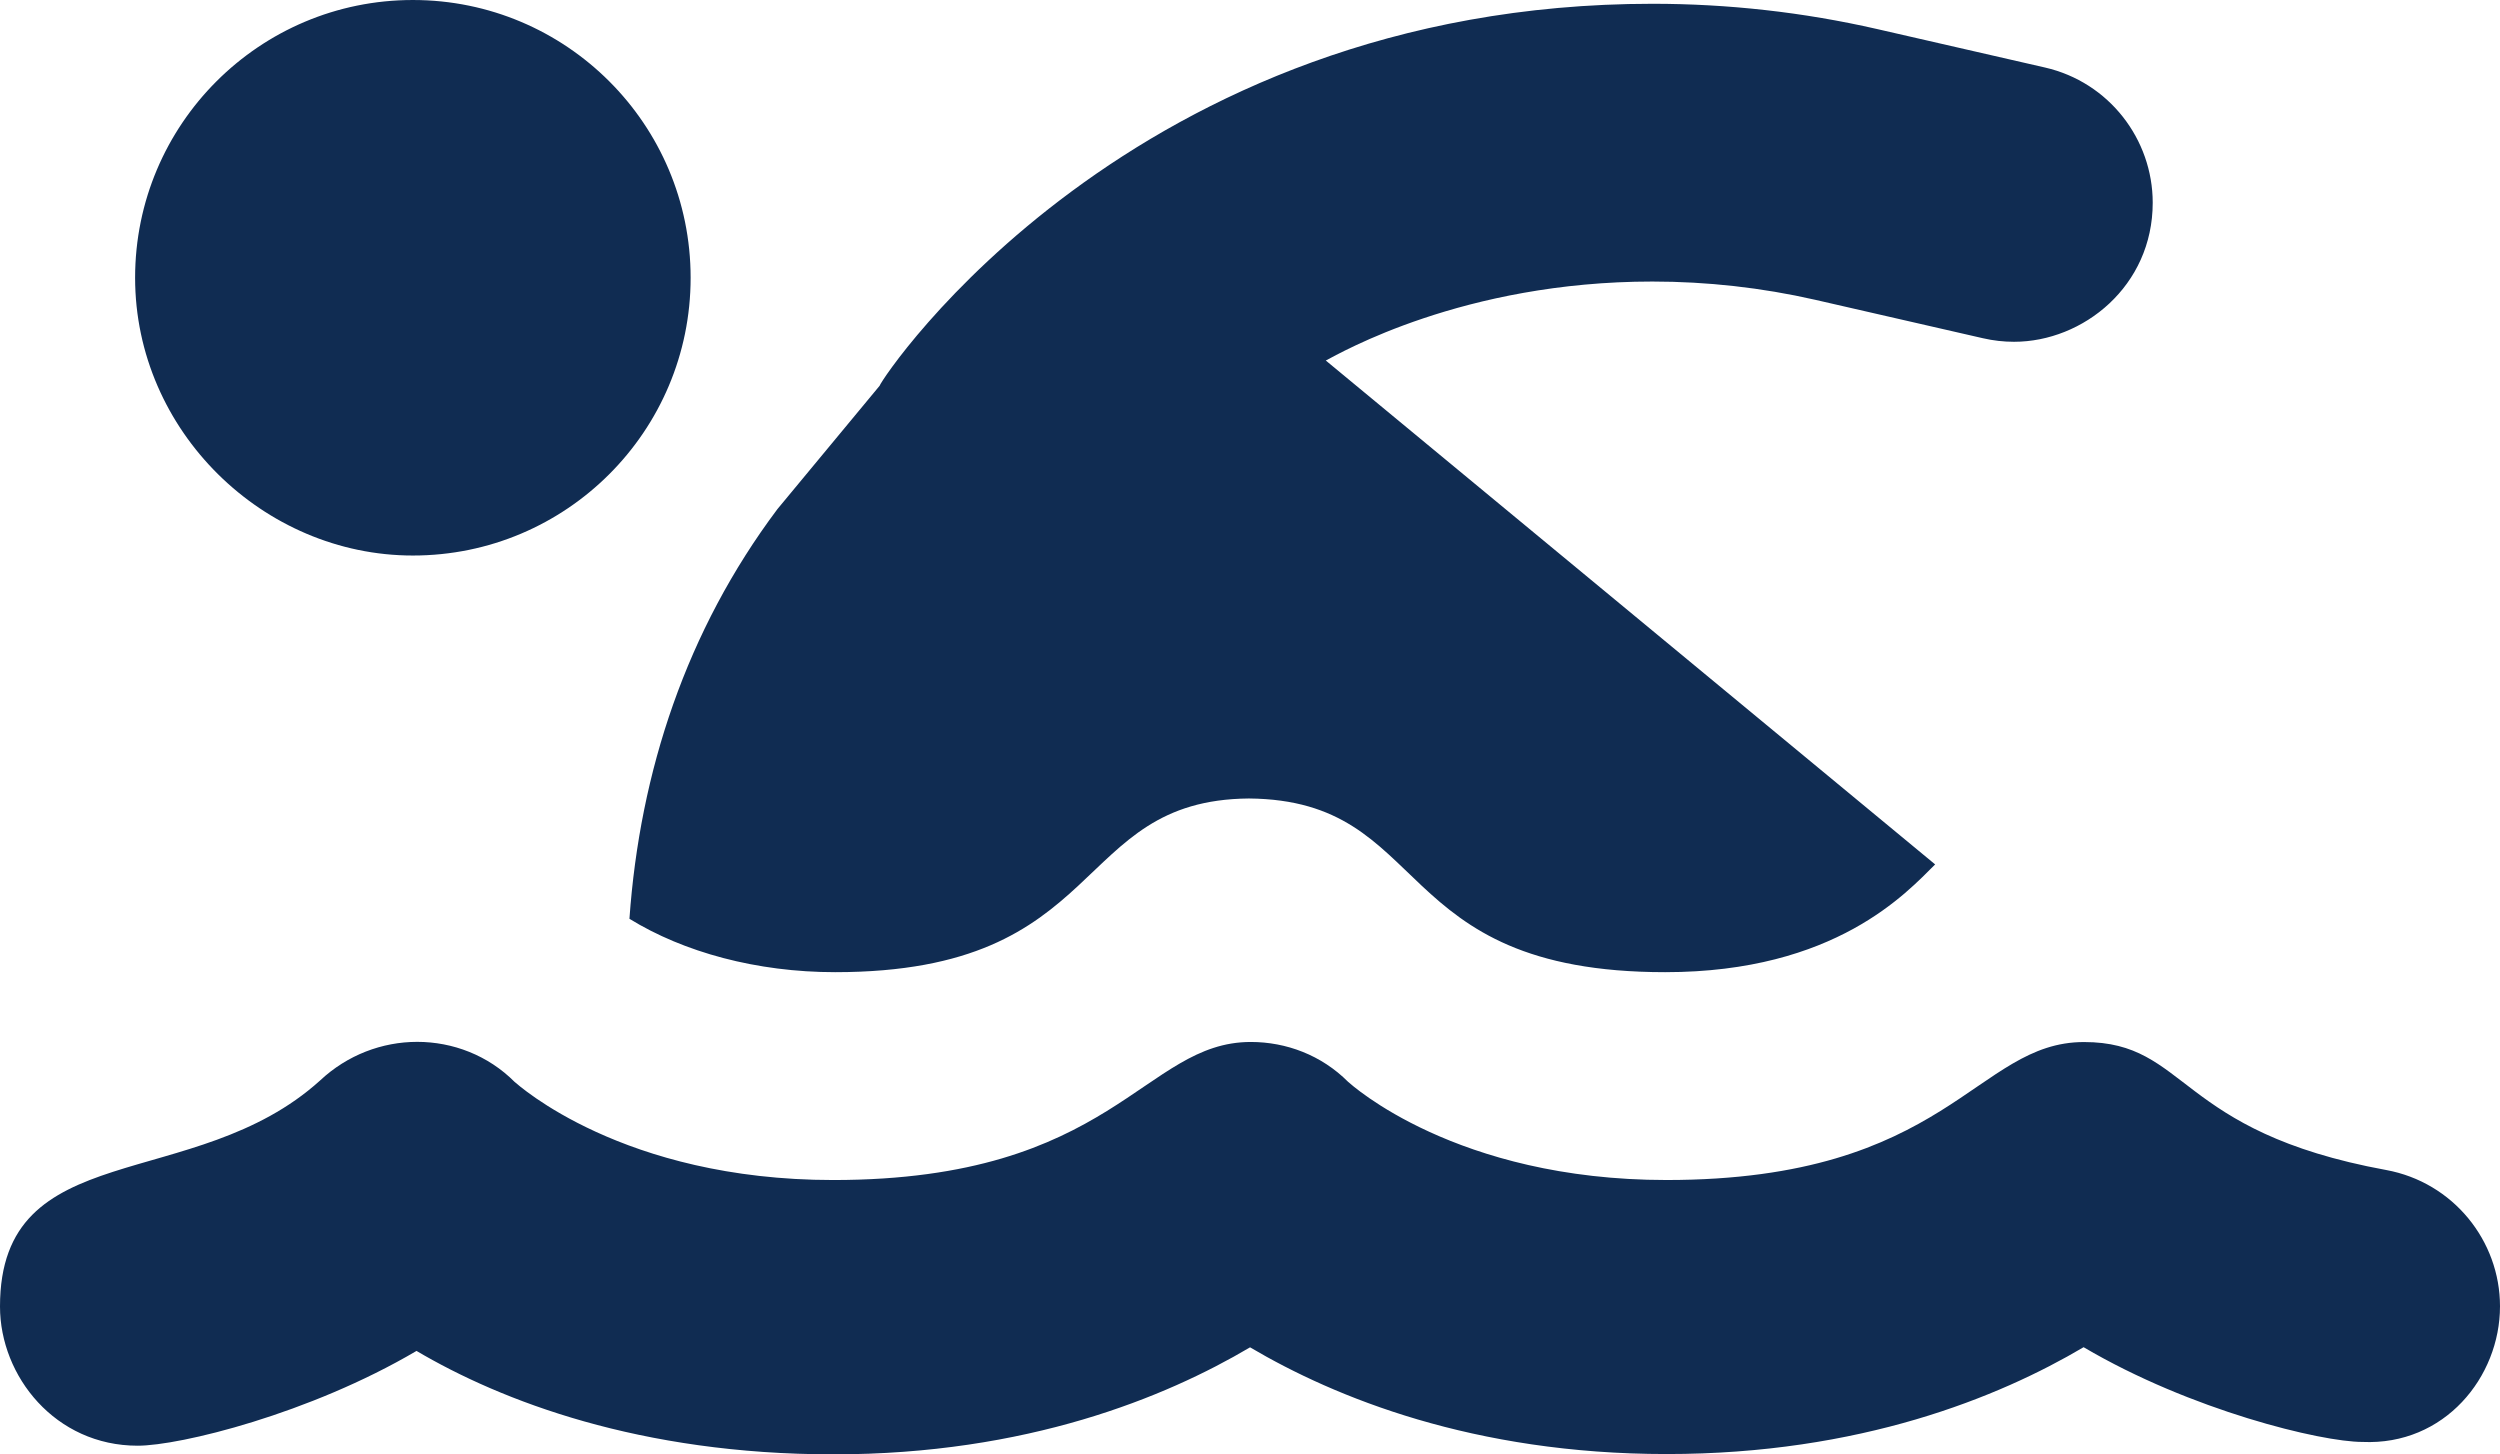
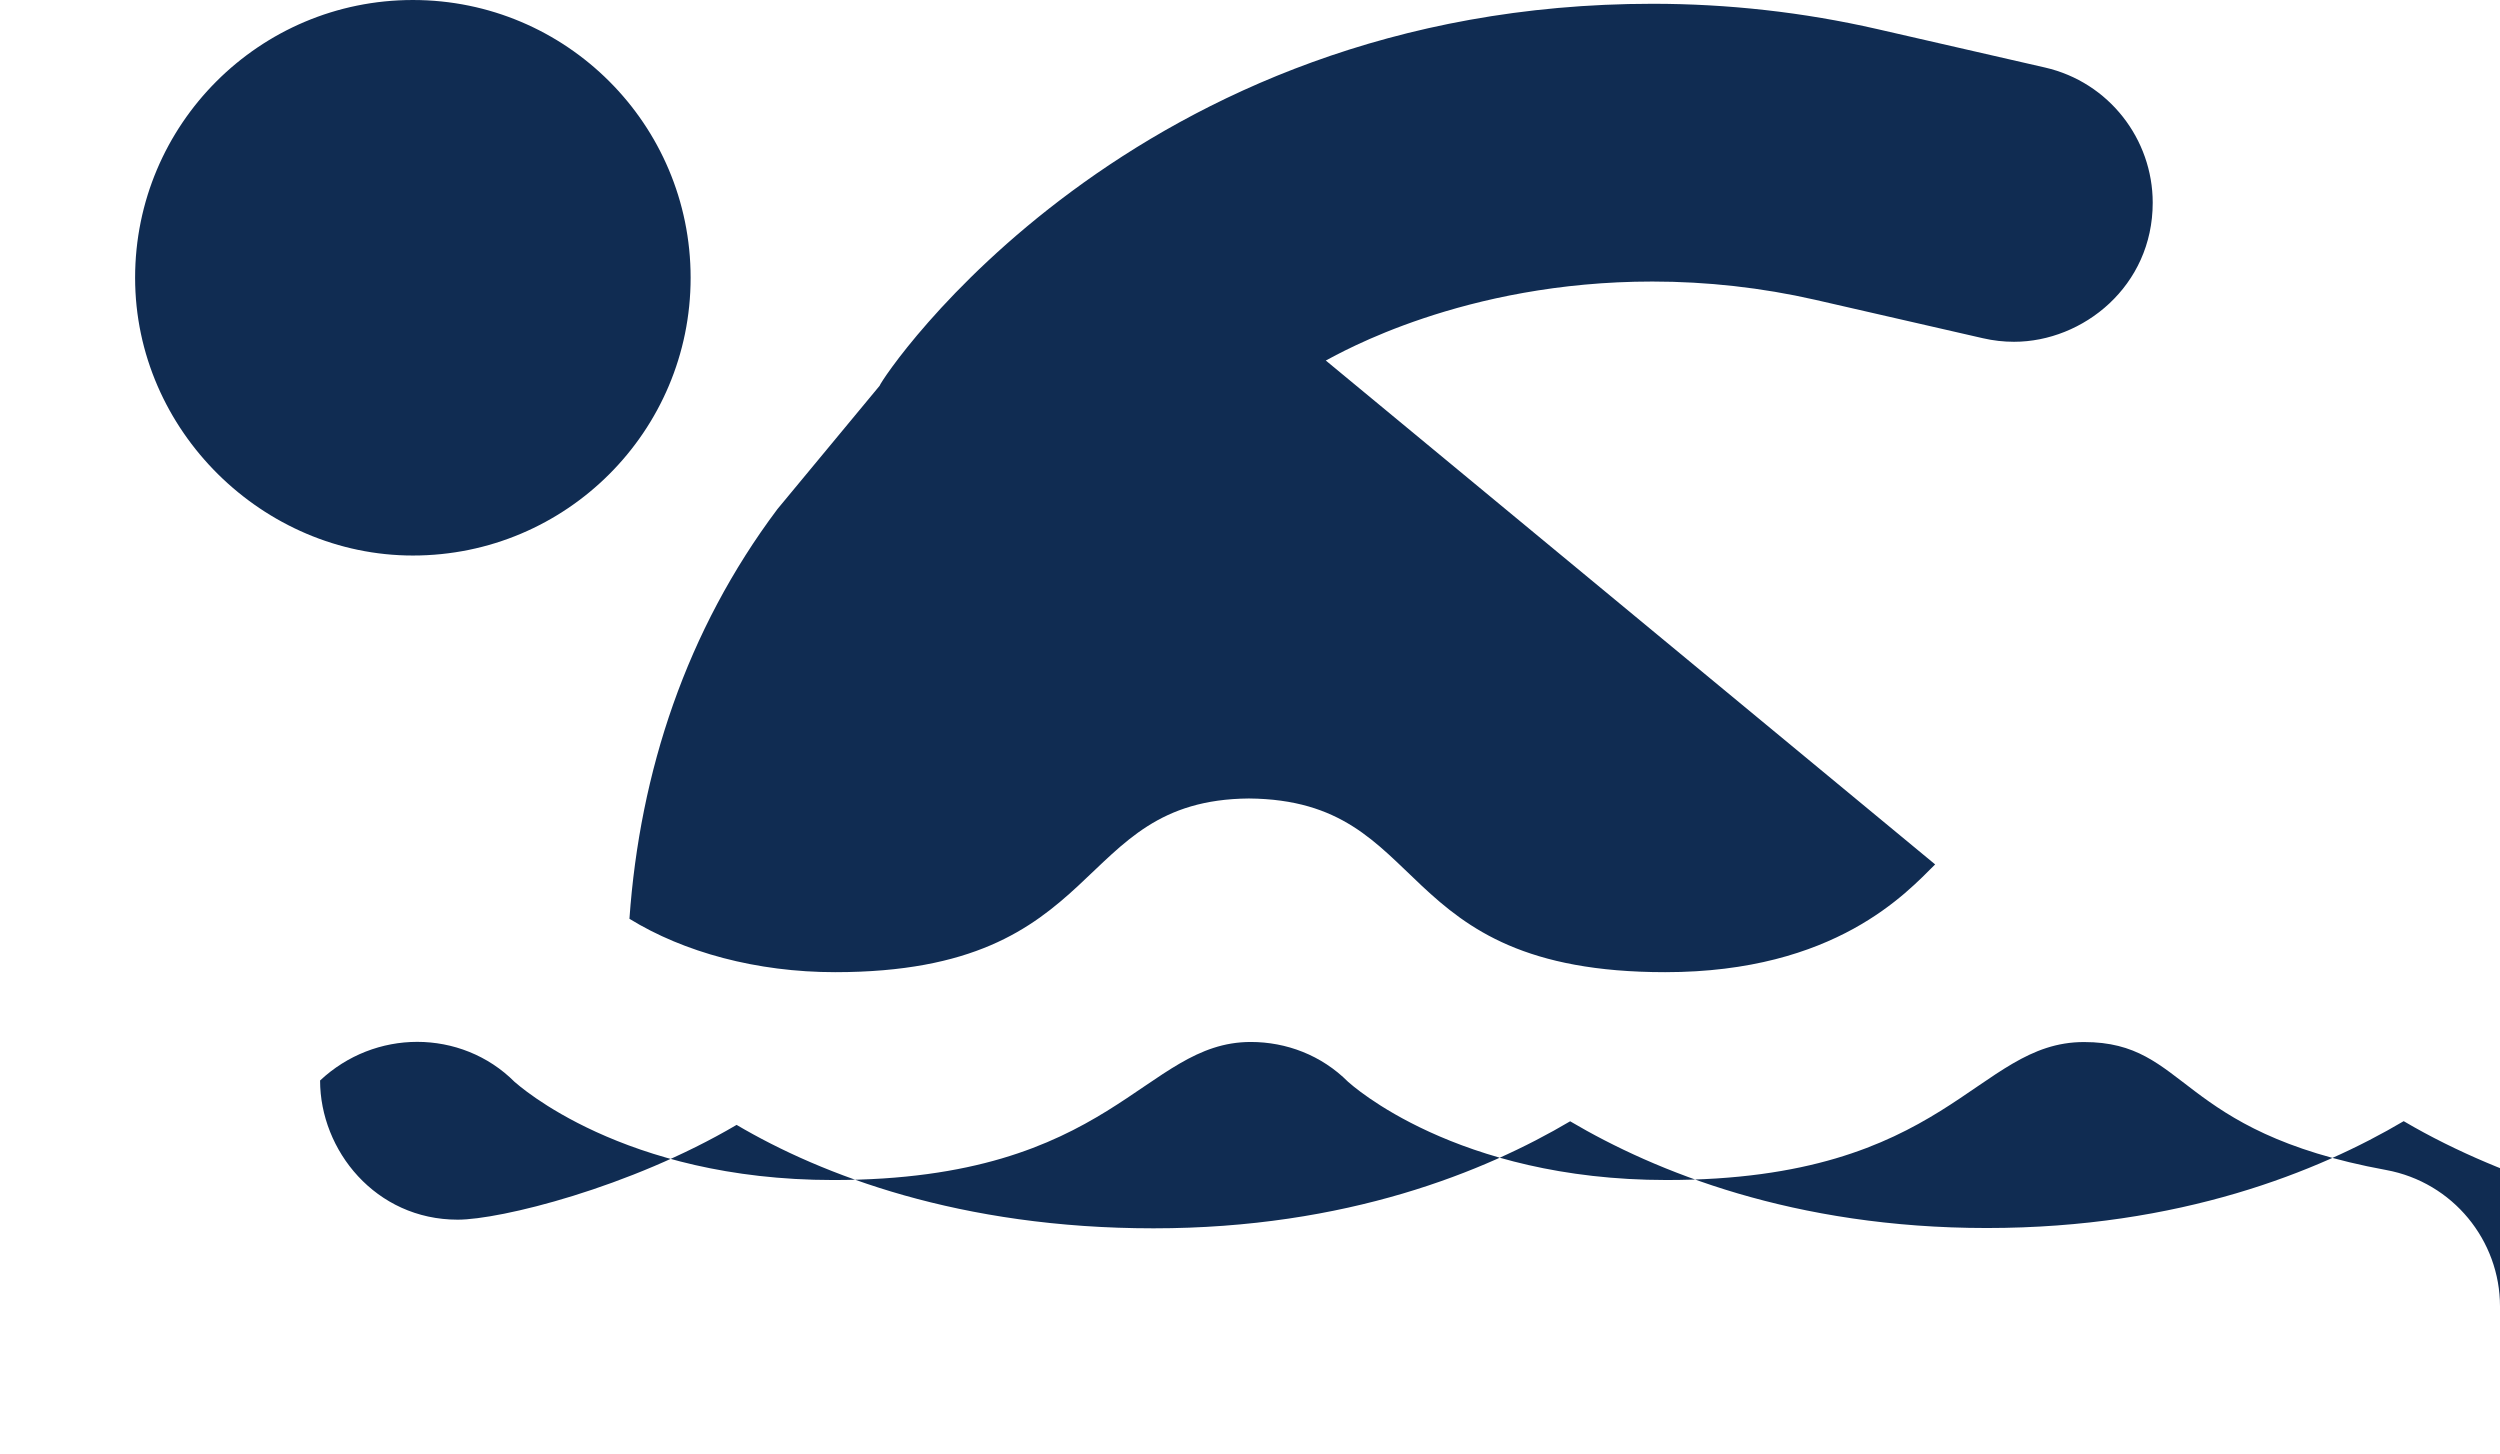
<svg xmlns="http://www.w3.org/2000/svg" xmlns:ns1="http://sodipodi.sourceforge.net/DTD/sodipodi-0.dtd" xmlns:ns2="http://www.inkscape.org/namespaces/inkscape" viewBox="0 0 576.03 335.1" version="1.1" id="svg4" ns1:docname="person-swimming-solid.svg" width="576.03" height="335.1" ns2:version="1.1.2 (b8e25be833, 2022-02-05)">
  <defs id="defs8" />
  <ns1:namedview id="namedview6" pagecolor="#ffffff" bordercolor="#666666" borderopacity="1.0" ns2:pageshadow="2" ns2:pageopacity="0.0" ns2:pagecheckerboard="0" showgrid="false" ns2:zoom="1.7050781" ns2:cx="288.25659" ns2:cy="159.52348" ns2:window-width="2560" ns2:window-height="1369" ns2:window-x="-8" ns2:window-y="-8" ns2:window-maximized="1" ns2:current-layer="svg4" />
-   <path d="m 192.43,224 c 63.38,0 54.09,-39.67 95.33,-40.02 42.54,0.367 31.81,40.02 95.91,40.02 39.27,0 55.72,-18.41 62.21,-24.83 L 305.48,83.07 c 3.292,-1.689 31.66,-18.2 75.25,-18.2 12.57,0 25.18,1.397 37.53,4.21 l 38.59,8.844 c 2.412,0.559 4.824,0.827 7.2,0.827 15.91,0 31.96,-12.81 31.96,-32.04 0,-14.58 -10.03,-27.77 -24.84,-31.16 l -38.59,-8.844 c -17.06,-3.904 -34.46,-5.837 -51.81,-5.837 -120.1,0 -177.4,85.87 -178.1,88.02 L 179.13,117.3 c -21,28 -31.7,60.5 -34.1,94.4 12.5,7.7 29.3,12.3 47.4,12.3 z m 383.6,77 c 0,-15.14 -10.82,-28.59 -26.25,-31.42 -48.52,-8.888 -45.5,-29.48 -69.6,-29.48 -25.02,0 -31.19,31.79 -96.18,31.79 -48.59,0 -72.72,-22.06 -73.38,-22.62 -6.141,-6.157 -14.26,-9.188 -22.42,-9.188 -24.75,0 -31.59,31.81 -96.2,31.81 -48.59,0 -72.69,-22.03 -73.41,-22.59 -6.125,-6.157 -14.3,-9.245 -22.46,-9.245 -8.072,0 -16.12,3.026 -22.38,8.901 C 44.74,275.208 0,261.498 0,301.038 c 0,16.08 12.77,32.07 31.71,32.07 9.77,0 39.65,-7.34 64.26,-21.84 19.56,11.532 51.46,23.832 96.06,23.832 44.6,0 76.5,-13.12 96,-24.66 19.53,11.53 51.47,24.59 96,24.59 44.59,0 76.56,-13.09 96.06,-24.62 24.71,14.57 54.74,21.83 64.24,21.83 18.9,0.86 31.7,-14.94 31.7,-31.24 z M 95.13,128 c 35.35,0 64,-28.65 64,-64 0,-35.35 -28.65,-64 -64,-64 -35.35,0 -64,28.65 -64,64 0,35.3 29.55,64 64,64 z" id="path2" style="fill:#102c52;fill-opacity:1" />
+   <path d="m 192.43,224 c 63.38,0 54.09,-39.67 95.33,-40.02 42.54,0.367 31.81,40.02 95.91,40.02 39.27,0 55.72,-18.41 62.21,-24.83 L 305.48,83.07 c 3.292,-1.689 31.66,-18.2 75.25,-18.2 12.57,0 25.18,1.397 37.53,4.21 l 38.59,8.844 c 2.412,0.559 4.824,0.827 7.2,0.827 15.91,0 31.96,-12.81 31.96,-32.04 0,-14.58 -10.03,-27.77 -24.84,-31.16 l -38.59,-8.844 c -17.06,-3.904 -34.46,-5.837 -51.81,-5.837 -120.1,0 -177.4,85.87 -178.1,88.02 L 179.13,117.3 c -21,28 -31.7,60.5 -34.1,94.4 12.5,7.7 29.3,12.3 47.4,12.3 z m 383.6,77 c 0,-15.14 -10.82,-28.59 -26.25,-31.42 -48.52,-8.888 -45.5,-29.48 -69.6,-29.48 -25.02,0 -31.19,31.79 -96.18,31.79 -48.59,0 -72.72,-22.06 -73.38,-22.62 -6.141,-6.157 -14.26,-9.188 -22.42,-9.188 -24.75,0 -31.59,31.81 -96.2,31.81 -48.59,0 -72.69,-22.03 -73.41,-22.59 -6.125,-6.157 -14.3,-9.245 -22.46,-9.245 -8.072,0 -16.12,3.026 -22.38,8.901 c 0,16.08 12.77,32.07 31.71,32.07 9.77,0 39.65,-7.34 64.26,-21.84 19.56,11.532 51.46,23.832 96.06,23.832 44.6,0 76.5,-13.12 96,-24.66 19.53,11.53 51.47,24.59 96,24.59 44.59,0 76.56,-13.09 96.06,-24.62 24.71,14.57 54.74,21.83 64.24,21.83 18.9,0.86 31.7,-14.94 31.7,-31.24 z M 95.13,128 c 35.35,0 64,-28.65 64,-64 0,-35.35 -28.65,-64 -64,-64 -35.35,0 -64,28.65 -64,64 0,35.3 29.55,64 64,64 z" id="path2" style="fill:#102c52;fill-opacity:1" />
</svg>